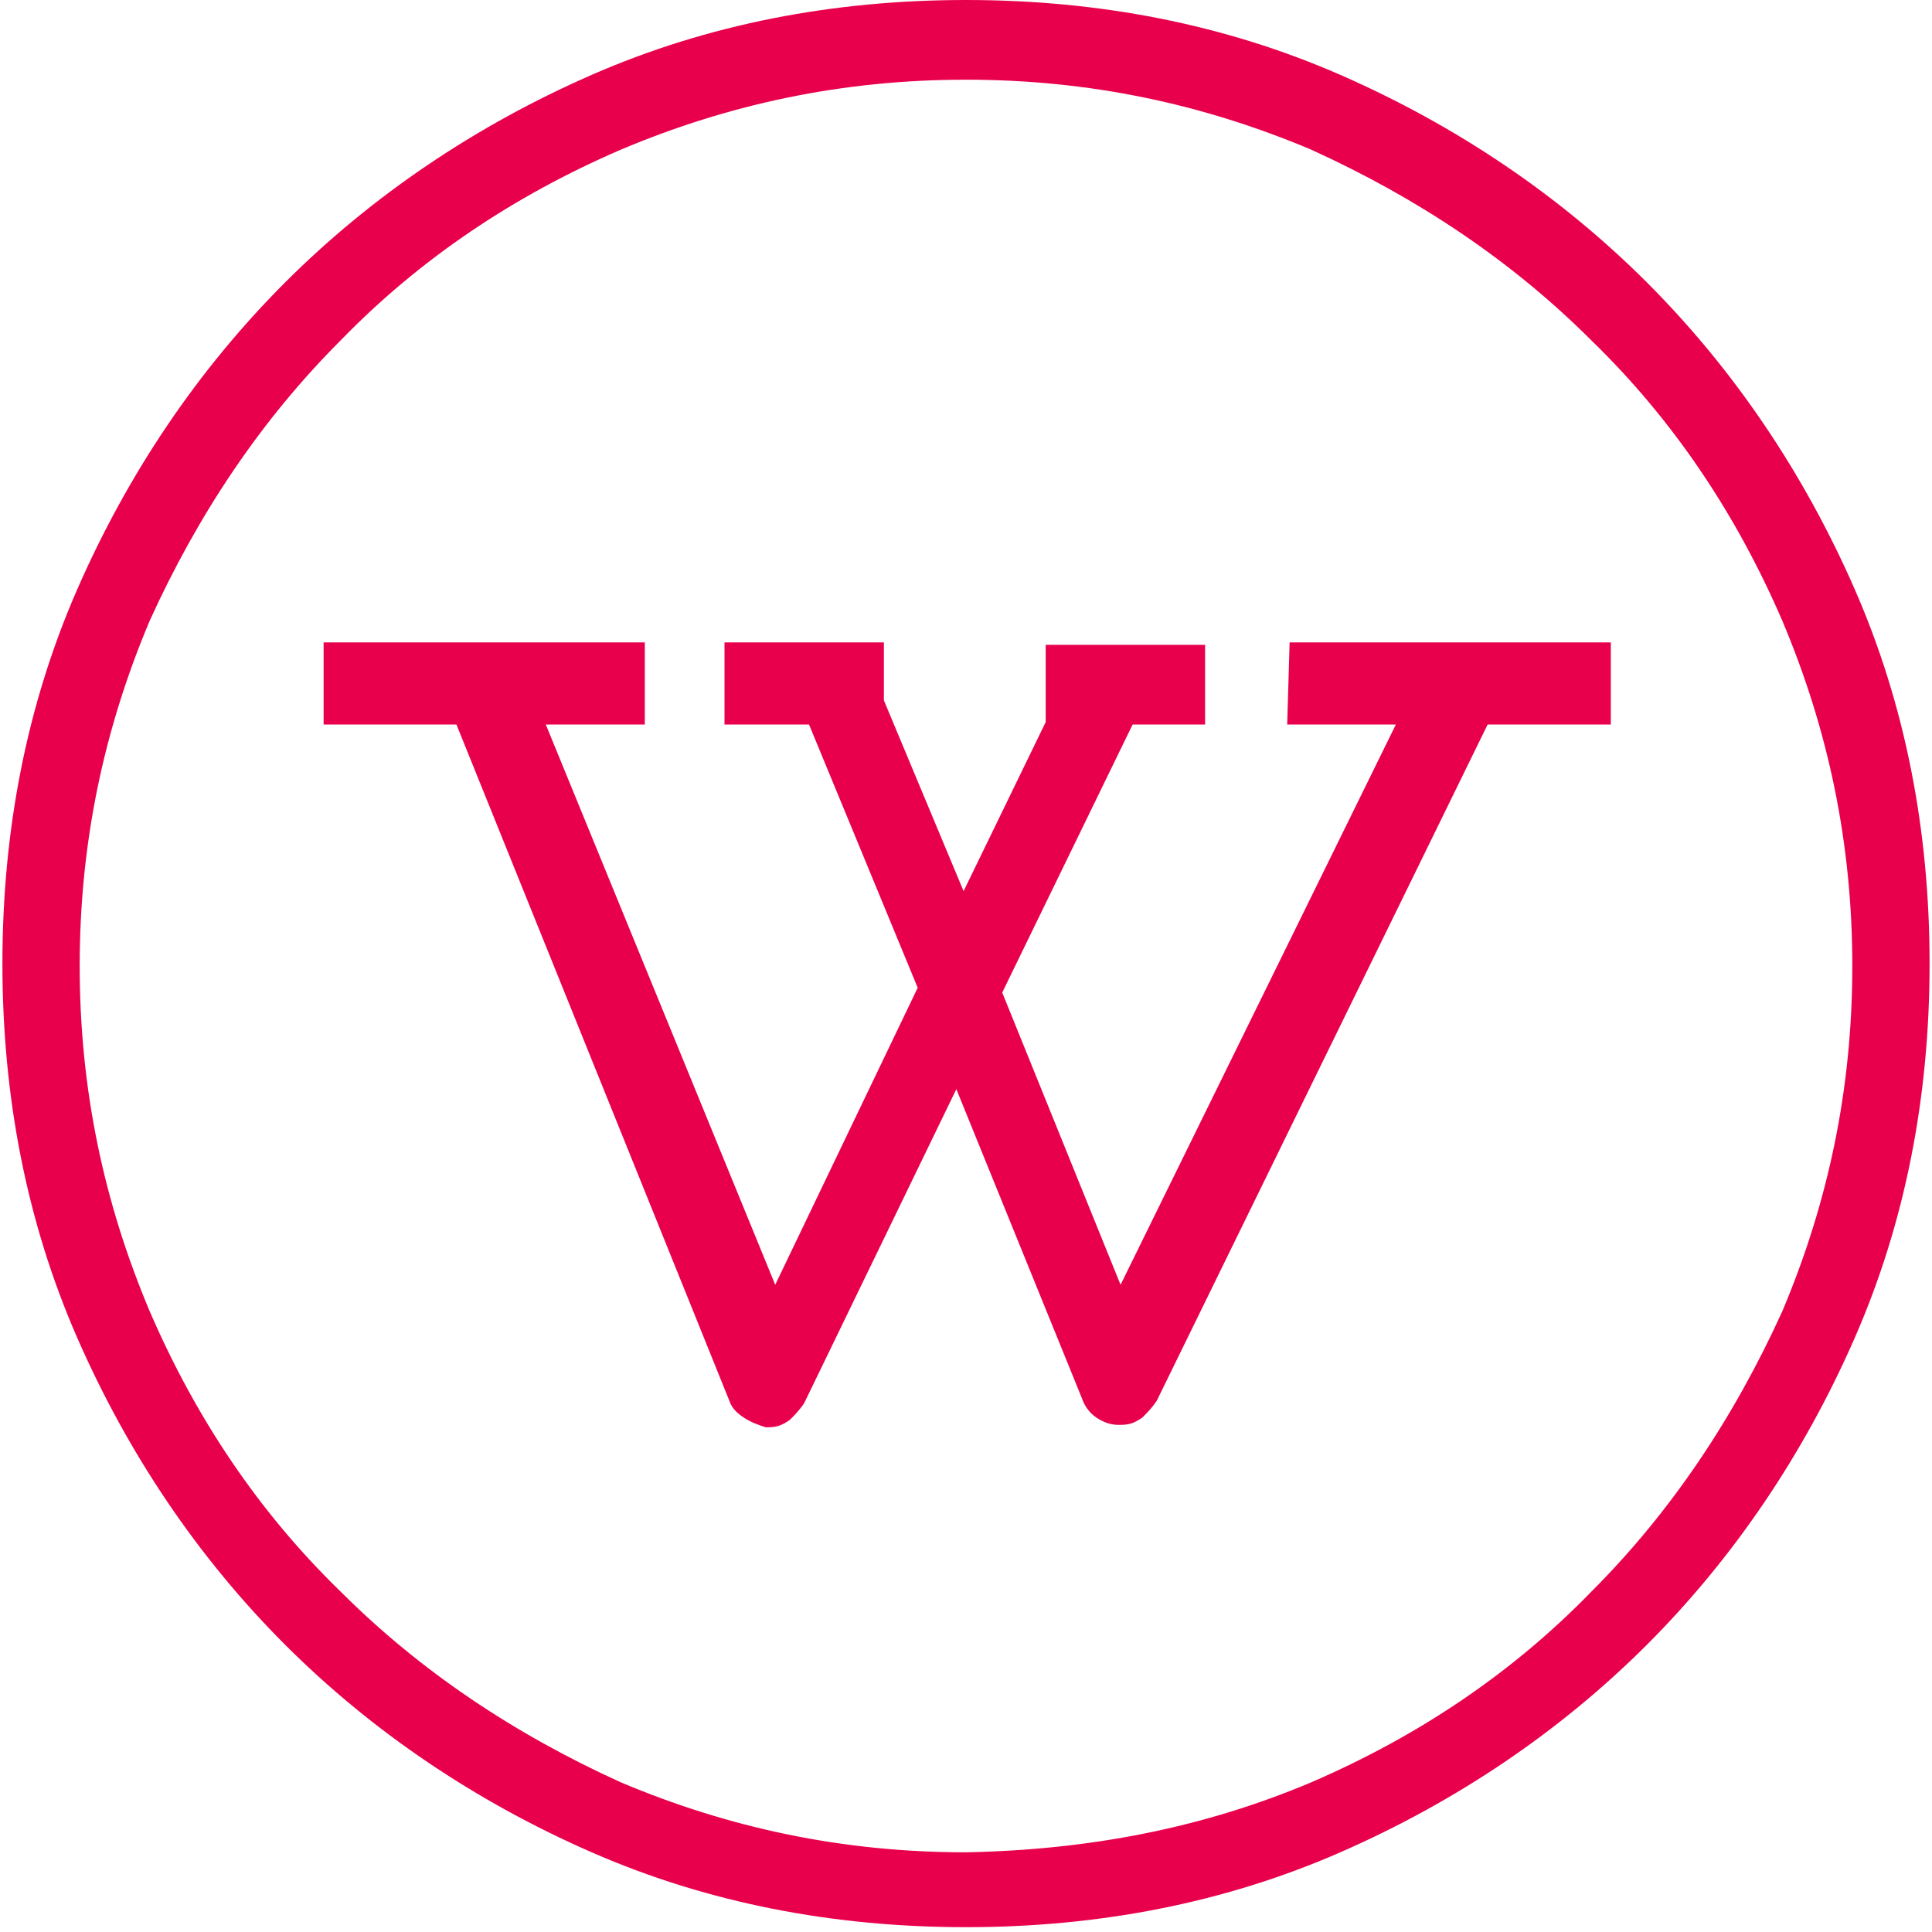
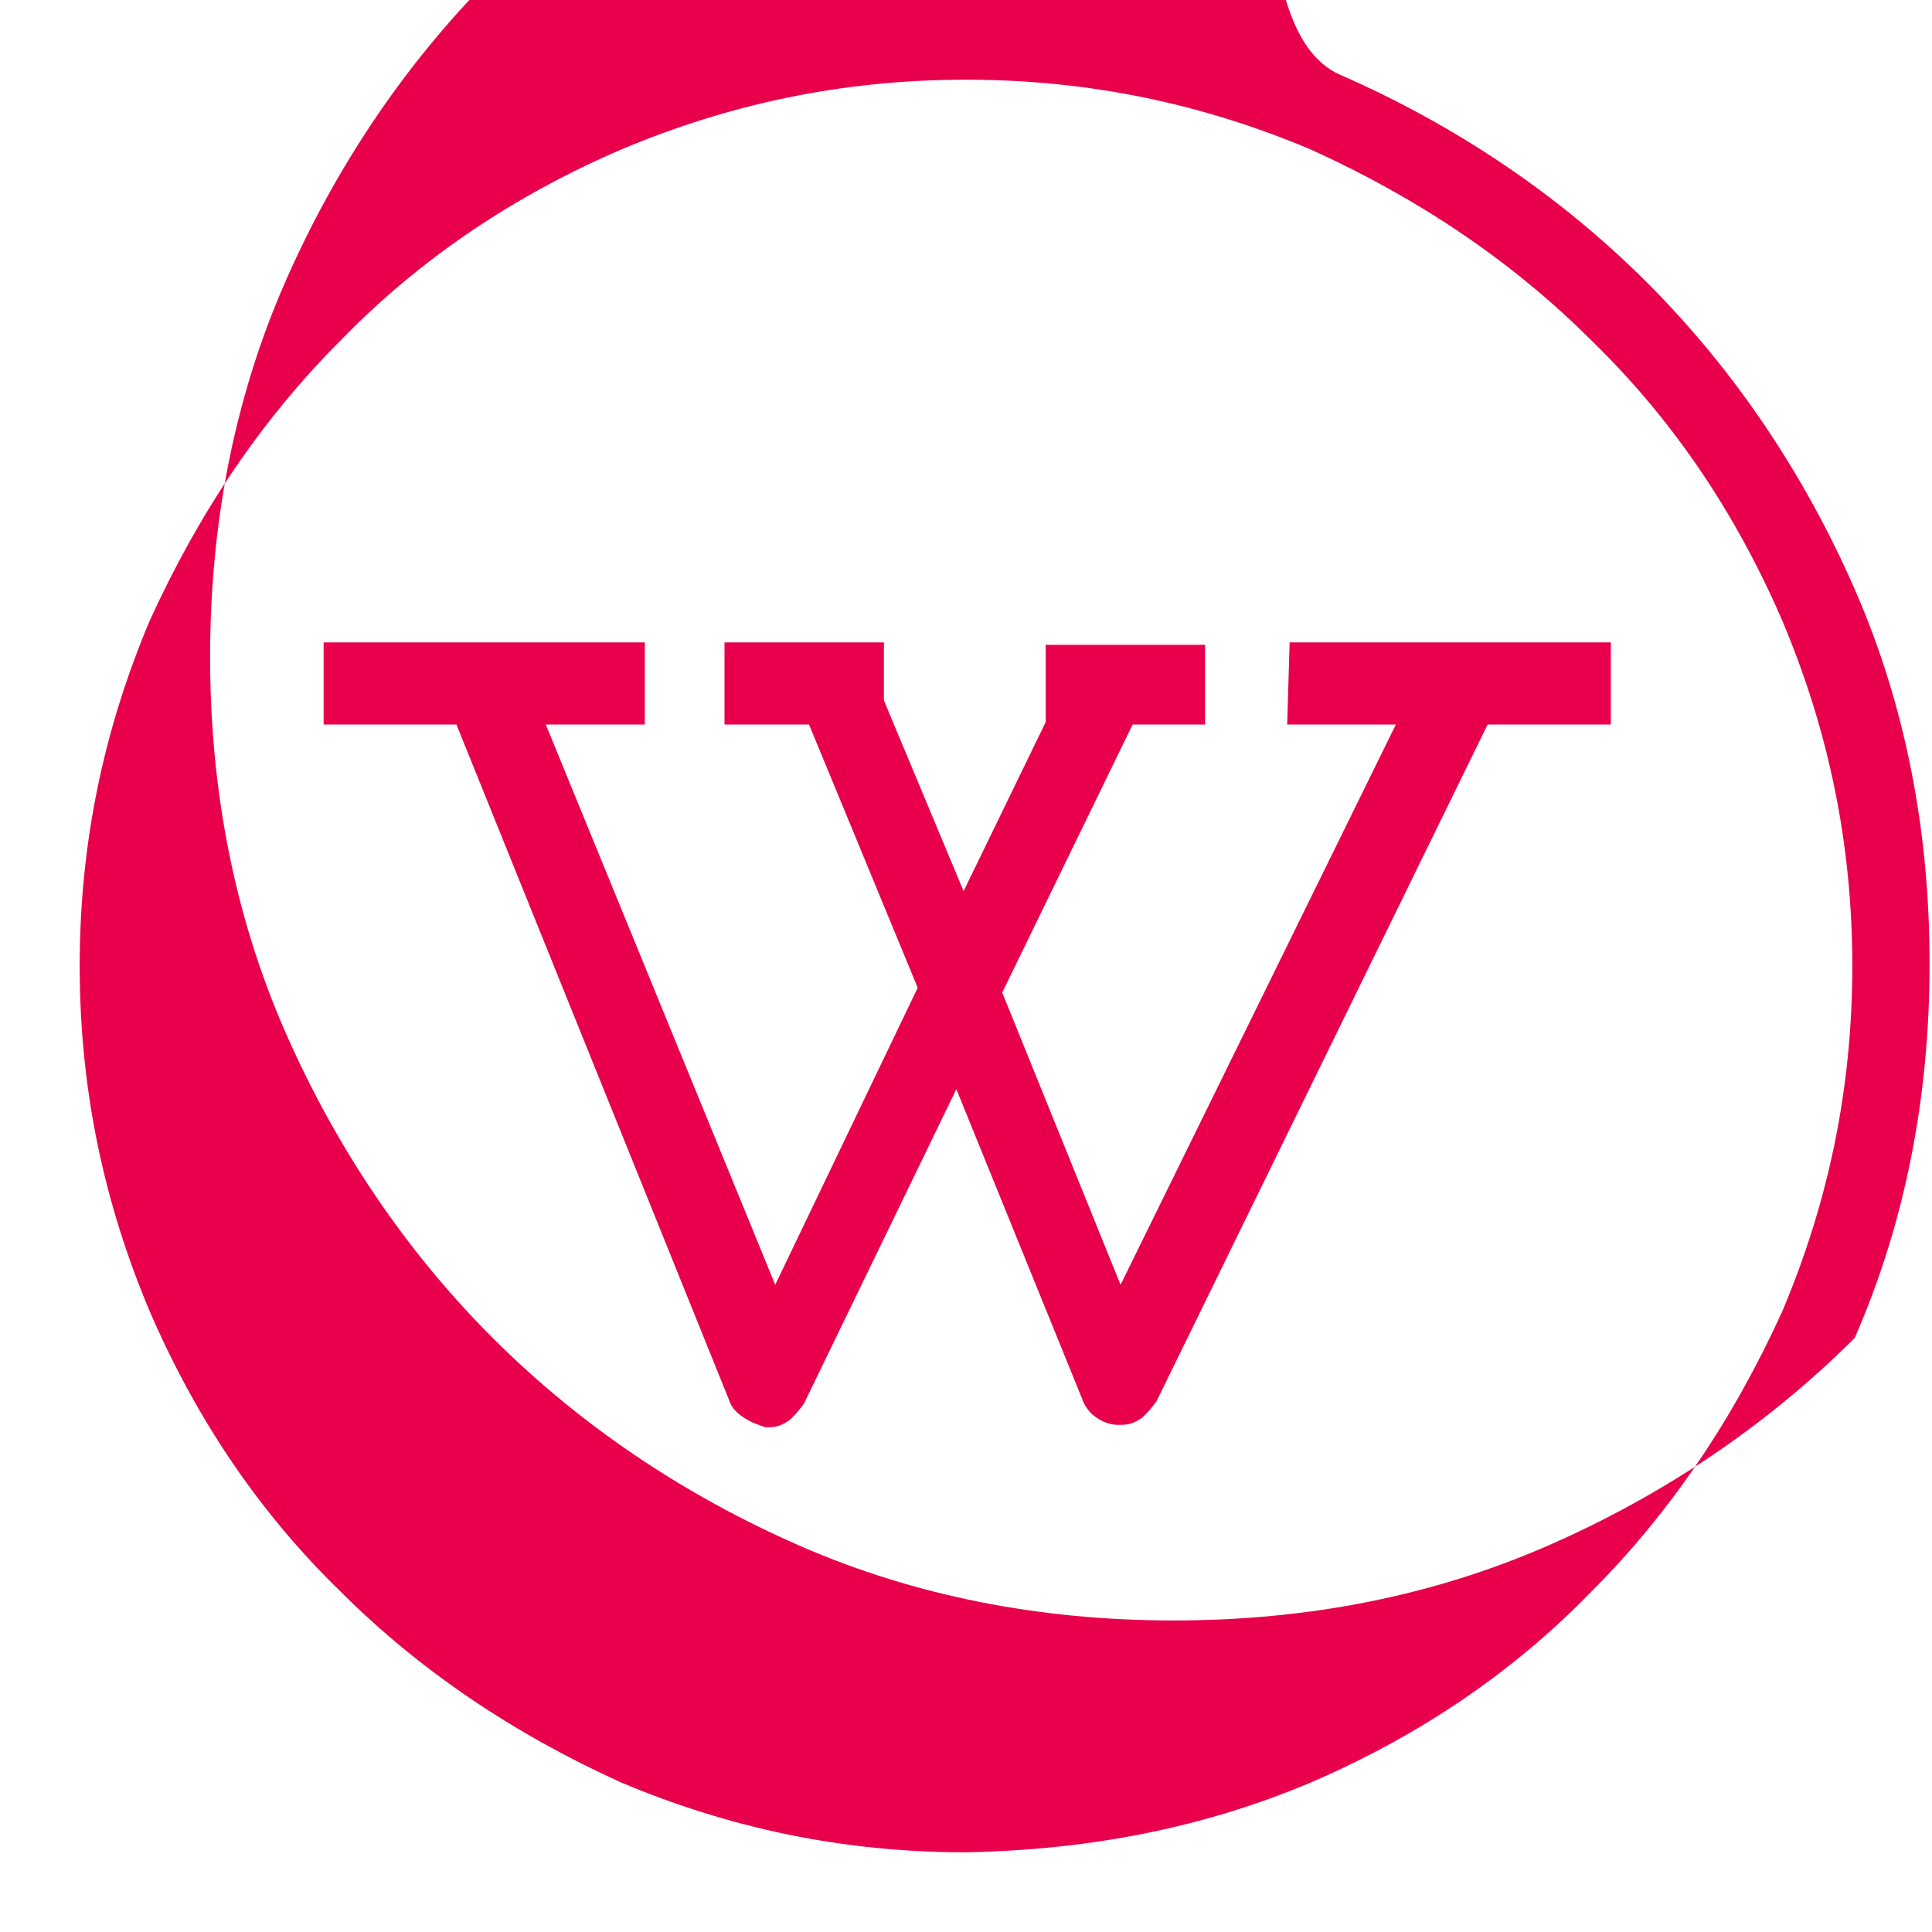
<svg xmlns="http://www.w3.org/2000/svg" version="1.1" id="Calque_1" x="0px" y="0px" viewBox="0 0 80 80" style="enable-background:new 0 0 80 80;" xml:space="preserve">
  <style type="text/css">
	.st0{enable-background:new    ;}
	.st1{fill:#E9004C;}
</style>
  <title></title>
  <desc>Created with Sketch.</desc>
  <g id="ubuntu-OpenSans--_x23_551DDD-Copy" transform="translate(-1320, -1495)">
    <g id="C_x27_est-quoi" transform="translate(20, 1060)">
      <g id="raison-3" transform="translate(1155, 375)">
        <g class="st0">
-           <path class="st1" d="M200.5,63.1c4.8,2.1,9.1,5,12.7,8.6c3.6,3.6,6.5,7.9,8.6,12.7c2.1,4.8,3.1,10,3.1,15.5s-1,10.7-3.1,15.5      s-5,9.1-8.6,12.7c-3.6,3.6-7.9,6.5-12.7,8.6s-10,3.1-15.5,3.1s-10.7-1-15.5-3.1s-9.1-5-12.7-8.6c-3.6-3.6-6.5-7.9-8.6-12.7      c-2.1-4.8-3.1-10-3.1-15.5s1-10.7,3.1-15.5s5-9.1,8.6-12.7s7.9-6.5,12.7-8.6s10-3.1,15.5-3.1S195.7,61,200.5,63.1z M199.3,133.8      c4.4-1.9,8.3-4.5,11.6-7.9c3.3-3.3,5.9-7.2,7.9-11.6c1.9-4.5,2.9-9.2,2.9-14.3c0-5.1-1-9.8-2.9-14.3c-1.9-4.4-4.5-8.3-7.9-11.6      c-3.3-3.3-7.2-5.9-11.6-7.9c-4.5-1.9-9.2-2.9-14.3-2.9s-9.8,1-14.3,2.9c-4.4,1.9-8.3,4.5-11.6,7.9c-3.3,3.3-5.9,7.2-7.9,11.6      c-1.9,4.5-2.9,9.2-2.9,14.3c0,5.1,1,9.8,2.9,14.3c1.9,4.4,4.5,8.3,7.9,11.6c3.3,3.3,7.2,5.9,11.6,7.9c4.5,1.9,9.2,2.9,14.3,2.9      C190.1,136.6,194.8,135.7,199.3,133.8z M198.4,86.6h13.3V90h-5.1l-13.7,28c-0.2,0.3-0.4,0.5-0.6,0.7c-0.3,0.2-0.5,0.3-0.9,0.3      h-0.1c-0.3,0-0.6-0.1-0.9-0.3c-0.3-0.2-0.5-0.5-0.6-0.8l-5.2-12.8l-6.3,13c-0.2,0.3-0.4,0.5-0.6,0.7c-0.3,0.2-0.5,0.3-0.9,0.3      h-0.1c-0.3-0.1-0.6-0.2-0.9-0.4c-0.3-0.2-0.5-0.4-0.6-0.7l-11.3-28h-5.5v-3.4h13.3V90h-4.1l9.5,23.2l5.9-12.3L178.5,90H175v-3.4      h6.6V89l3.3,7.9l3.4-7v-3.2h6.6V90h-3l-5.4,11.1l4.9,12.1L202.8,90h-4.5L198.4,86.6L198.4,86.6z" />
+           <path class="st1" d="M200.5,63.1c4.8,2.1,9.1,5,12.7,8.6c3.6,3.6,6.5,7.9,8.6,12.7c2.1,4.8,3.1,10,3.1,15.5s-1,10.7-3.1,15.5      c-3.6,3.6-7.9,6.5-12.7,8.6s-10,3.1-15.5,3.1s-10.7-1-15.5-3.1s-9.1-5-12.7-8.6c-3.6-3.6-6.5-7.9-8.6-12.7      c-2.1-4.8-3.1-10-3.1-15.5s1-10.7,3.1-15.5s5-9.1,8.6-12.7s7.9-6.5,12.7-8.6s10-3.1,15.5-3.1S195.7,61,200.5,63.1z M199.3,133.8      c4.4-1.9,8.3-4.5,11.6-7.9c3.3-3.3,5.9-7.2,7.9-11.6c1.9-4.5,2.9-9.2,2.9-14.3c0-5.1-1-9.8-2.9-14.3c-1.9-4.4-4.5-8.3-7.9-11.6      c-3.3-3.3-7.2-5.9-11.6-7.9c-4.5-1.9-9.2-2.9-14.3-2.9s-9.8,1-14.3,2.9c-4.4,1.9-8.3,4.5-11.6,7.9c-3.3,3.3-5.9,7.2-7.9,11.6      c-1.9,4.5-2.9,9.2-2.9,14.3c0,5.1,1,9.8,2.9,14.3c1.9,4.4,4.5,8.3,7.9,11.6c3.3,3.3,7.2,5.9,11.6,7.9c4.5,1.9,9.2,2.9,14.3,2.9      C190.1,136.6,194.8,135.7,199.3,133.8z M198.4,86.6h13.3V90h-5.1l-13.7,28c-0.2,0.3-0.4,0.5-0.6,0.7c-0.3,0.2-0.5,0.3-0.9,0.3      h-0.1c-0.3,0-0.6-0.1-0.9-0.3c-0.3-0.2-0.5-0.5-0.6-0.8l-5.2-12.8l-6.3,13c-0.2,0.3-0.4,0.5-0.6,0.7c-0.3,0.2-0.5,0.3-0.9,0.3      h-0.1c-0.3-0.1-0.6-0.2-0.9-0.4c-0.3-0.2-0.5-0.4-0.6-0.7l-11.3-28h-5.5v-3.4h13.3V90h-4.1l9.5,23.2l5.9-12.3L178.5,90H175v-3.4      h6.6V89l3.3,7.9l3.4-7v-3.2h6.6V90h-3l-5.4,11.1l4.9,12.1L202.8,90h-4.5L198.4,86.6L198.4,86.6z" />
        </g>
      </g>
    </g>
  </g>
</svg>